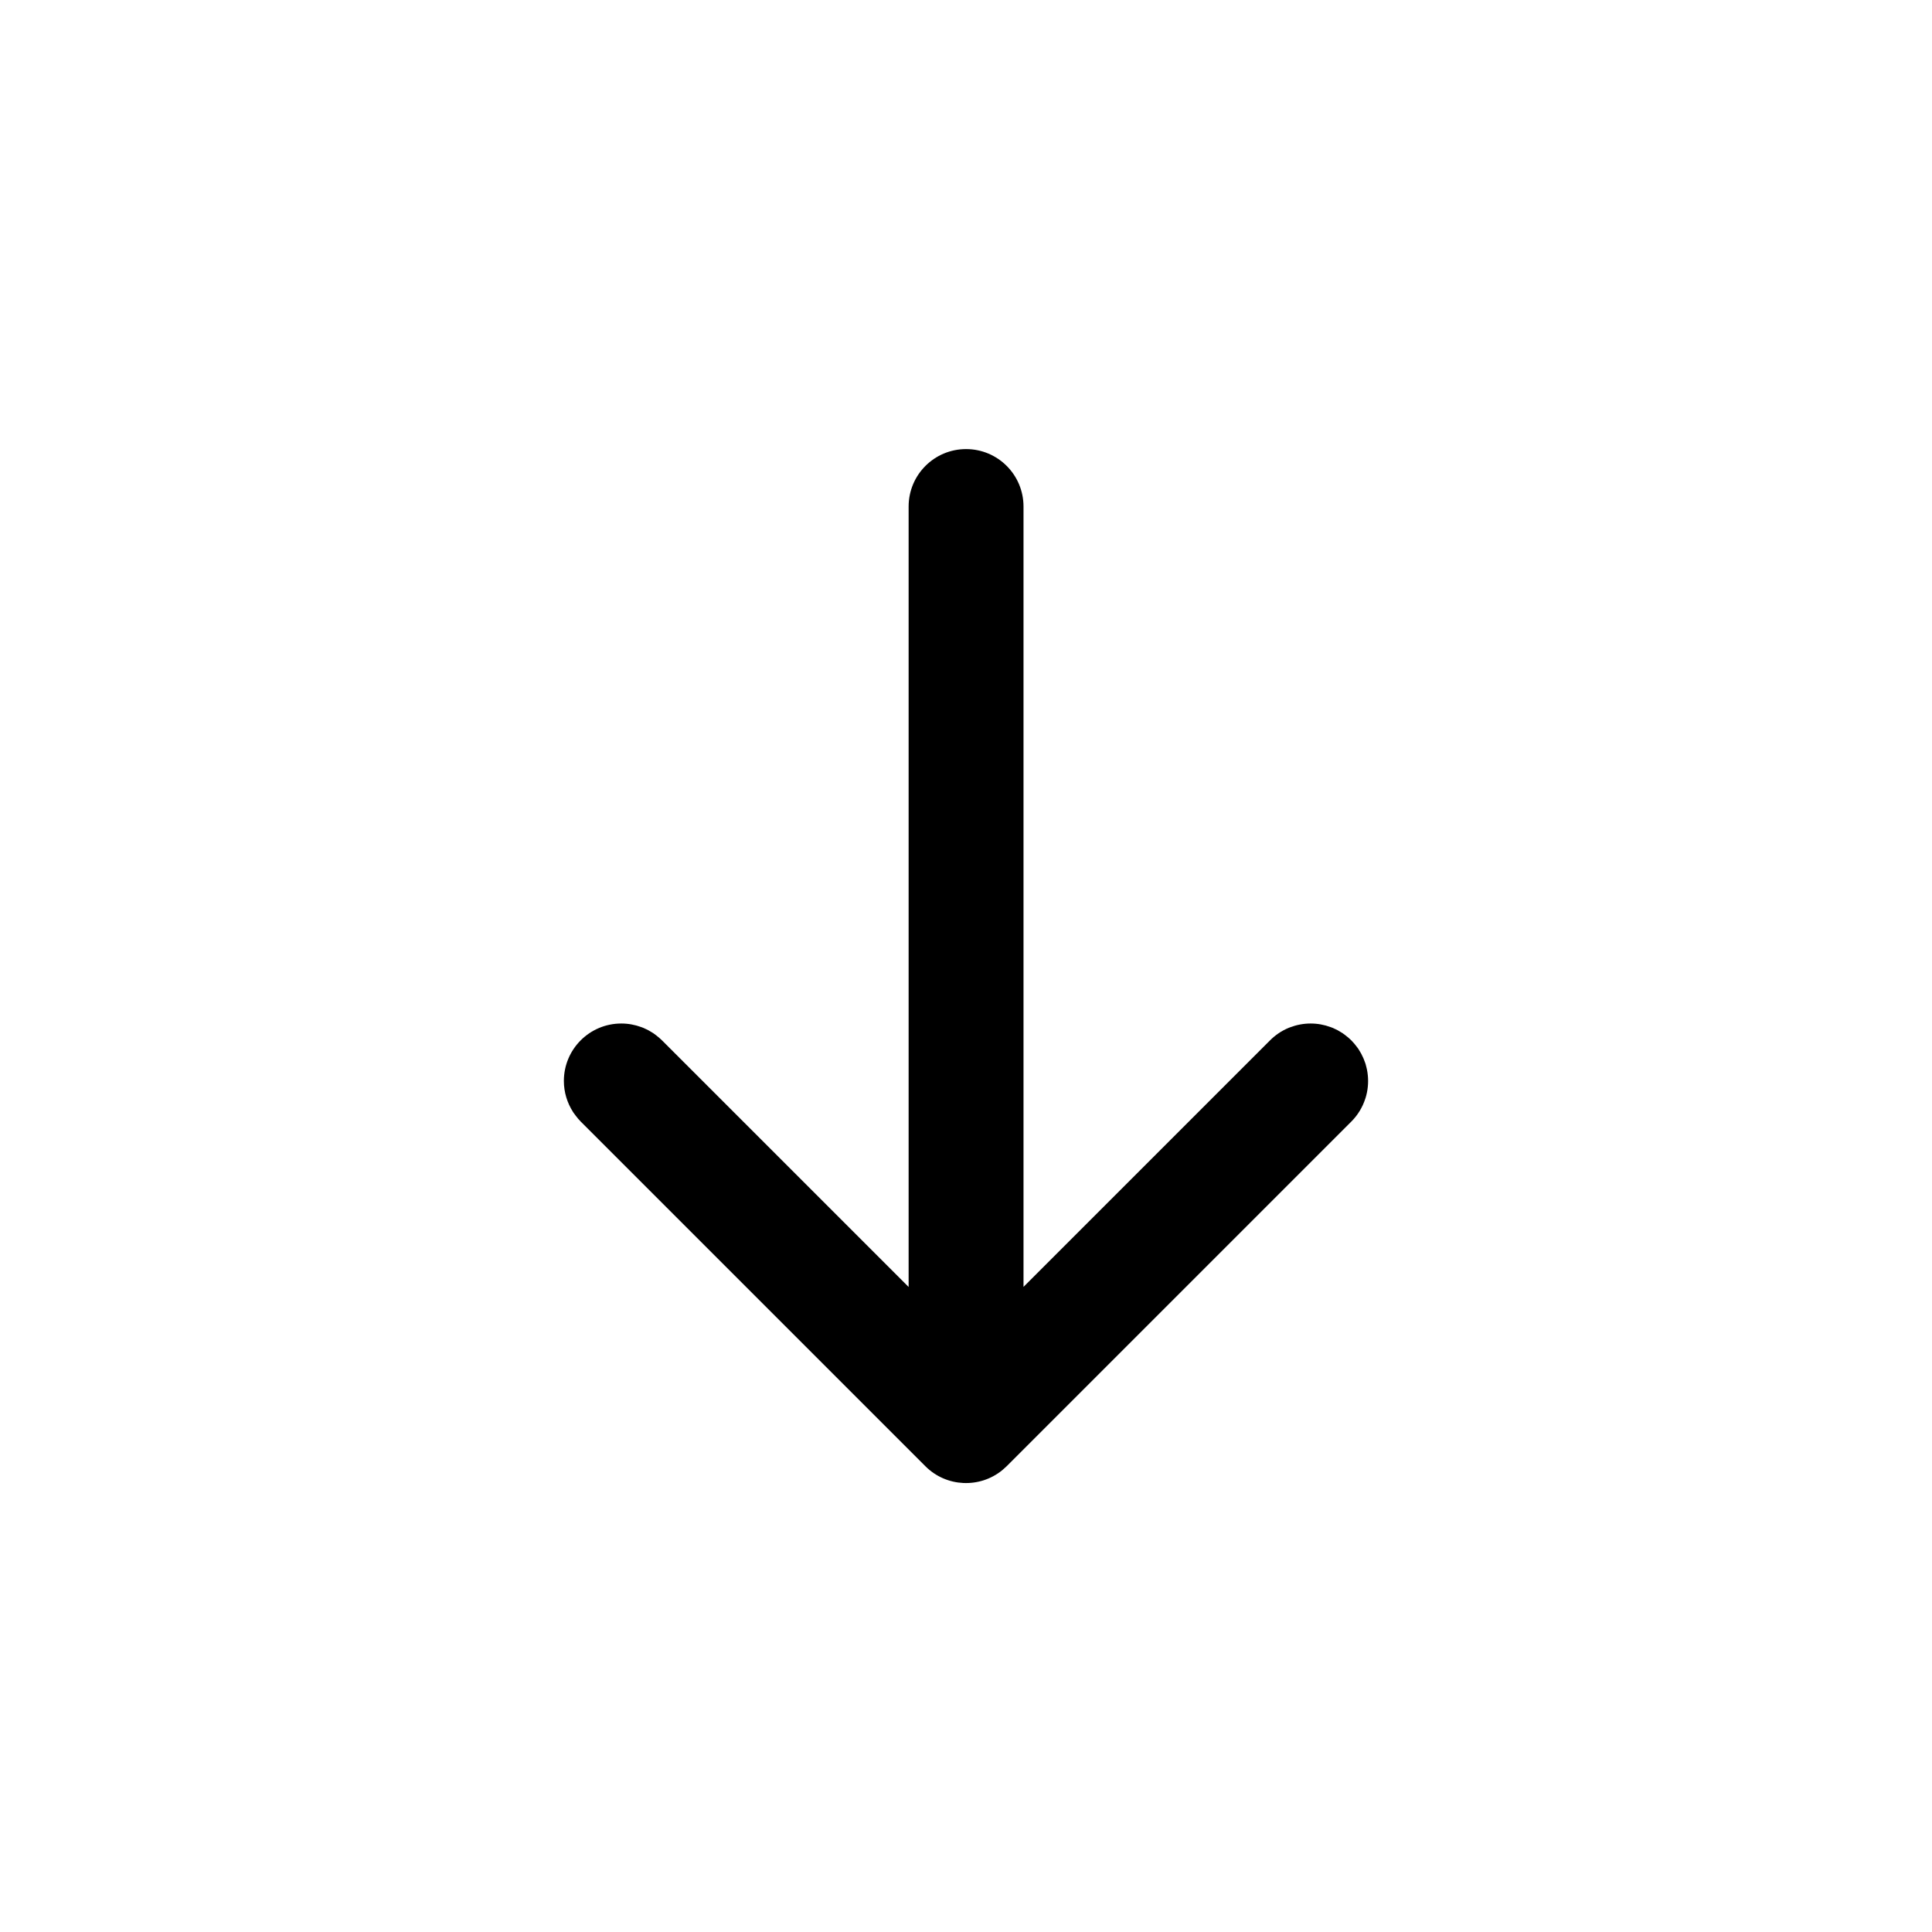
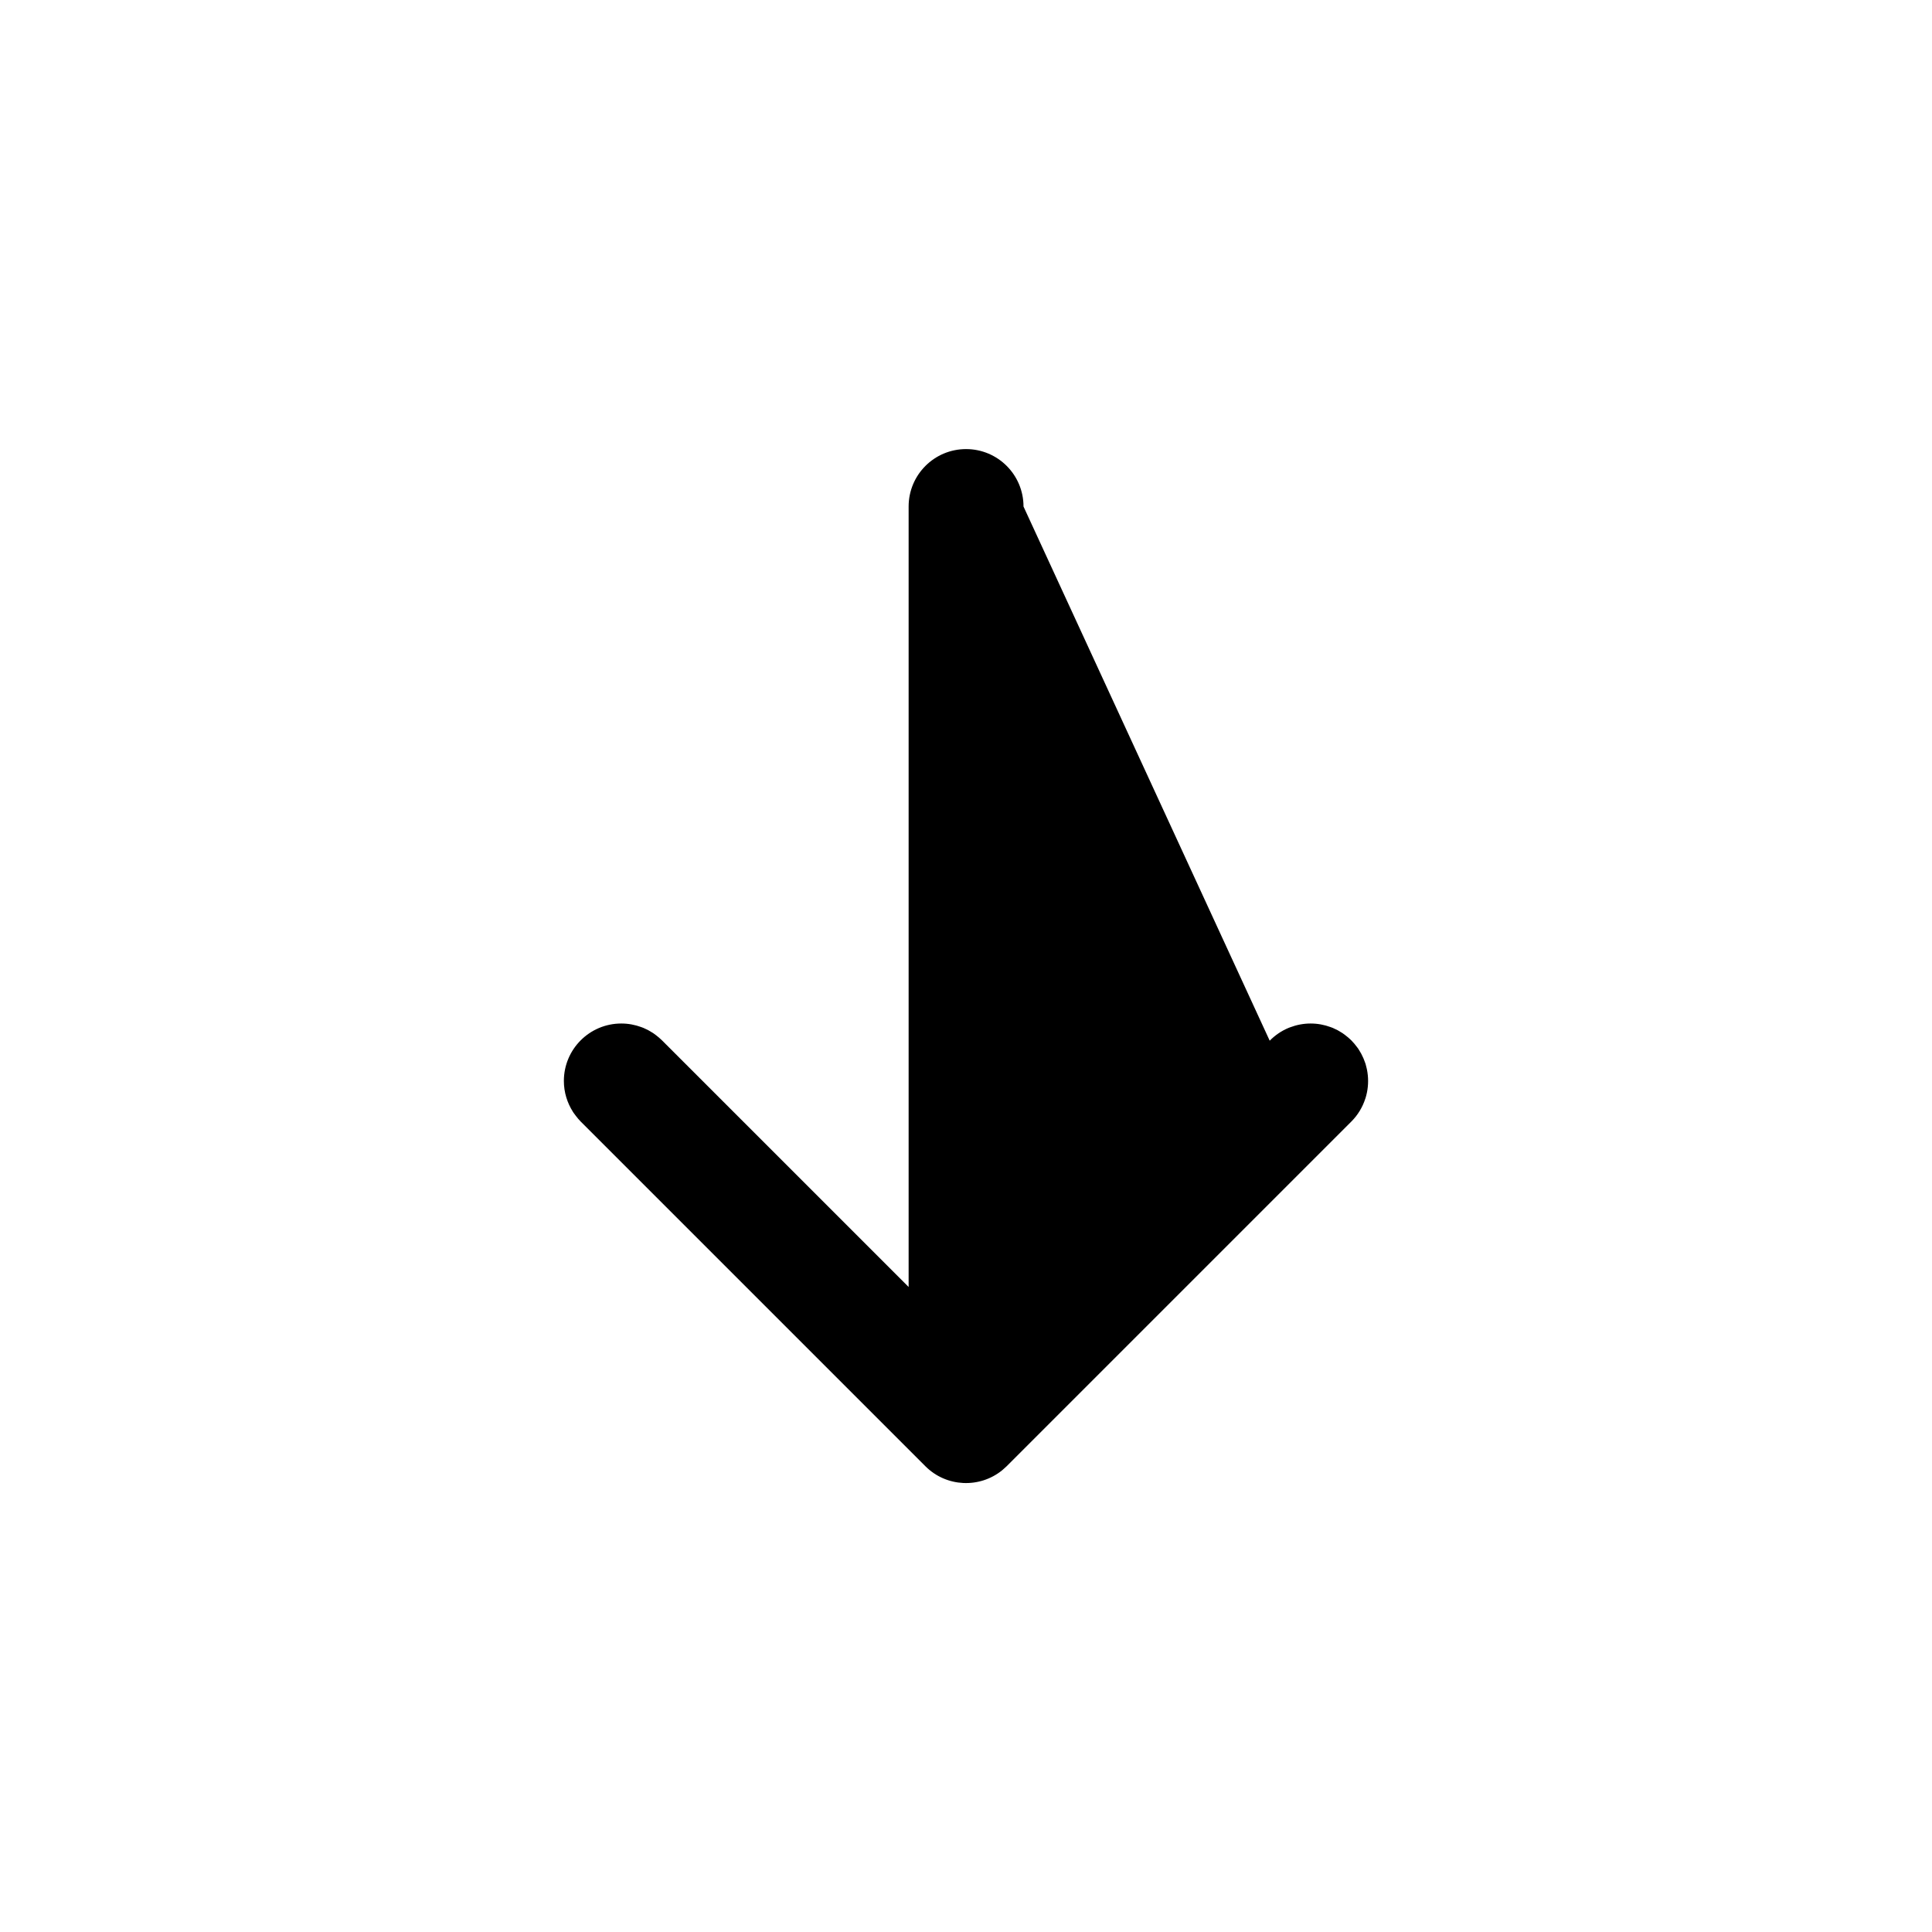
<svg xmlns="http://www.w3.org/2000/svg" width="56" height="56" viewBox="0 0 56 56" fill="none">
-   <path d="M28.002 13.017C28.922 13.017 29.667 13.762 29.667 14.682V37.301L36.803 30.165C36.959 30.006 37.146 29.878 37.355 29.792C37.368 29.787 37.382 29.782 37.395 29.777C37.579 29.707 37.78 29.667 37.989 29.667C38.192 29.667 38.386 29.704 38.565 29.77C38.587 29.778 38.609 29.785 38.63 29.794C38.655 29.805 38.679 29.817 38.704 29.829C38.727 29.84 38.75 29.85 38.773 29.862C38.805 29.88 38.837 29.899 38.868 29.919C38.883 29.928 38.898 29.936 38.912 29.945C38.941 29.965 38.968 29.986 38.996 30.007C39.056 30.052 39.114 30.101 39.168 30.155C39.231 30.219 39.288 30.287 39.339 30.357C39.35 30.373 39.363 30.389 39.374 30.405C39.397 30.44 39.417 30.476 39.438 30.512C39.443 30.522 39.45 30.531 39.455 30.541C39.474 30.577 39.491 30.614 39.508 30.65C39.514 30.664 39.521 30.677 39.526 30.69C39.54 30.724 39.553 30.759 39.565 30.793C39.57 30.81 39.578 30.826 39.583 30.844C39.594 30.879 39.602 30.915 39.61 30.951C39.614 30.968 39.619 30.985 39.622 31.002C39.666 31.221 39.666 31.446 39.622 31.665C39.621 31.669 39.62 31.674 39.619 31.678C39.609 31.726 39.597 31.775 39.582 31.822C39.579 31.831 39.576 31.839 39.573 31.848C39.495 32.09 39.36 32.318 39.168 32.51L29.178 42.5L29.051 42.614C28.397 43.147 27.433 43.109 26.823 42.5L16.833 32.51C16.779 32.455 16.731 32.397 16.686 32.337C16.664 32.309 16.642 32.281 16.623 32.252C16.618 32.244 16.613 32.235 16.607 32.227C16.442 31.968 16.344 31.662 16.344 31.332C16.344 30.413 17.089 29.667 18.009 29.667C18.211 29.667 18.405 29.704 18.585 29.77C18.606 29.778 18.628 29.785 18.649 29.794C18.675 29.805 18.699 29.817 18.724 29.829C18.746 29.84 18.77 29.85 18.792 29.862C18.825 29.88 18.856 29.899 18.888 29.919C18.902 29.928 18.917 29.936 18.932 29.945C18.96 29.965 18.988 29.986 19.016 30.007C19.075 30.052 19.133 30.101 19.188 30.155L26.337 37.304V14.682C26.337 13.762 27.082 13.017 28.002 13.017Z" fill="black" />
+   <path d="M28.002 13.017C28.922 13.017 29.667 13.762 29.667 14.682L36.803 30.165C36.959 30.006 37.146 29.878 37.355 29.792C37.368 29.787 37.382 29.782 37.395 29.777C37.579 29.707 37.78 29.667 37.989 29.667C38.192 29.667 38.386 29.704 38.565 29.77C38.587 29.778 38.609 29.785 38.63 29.794C38.655 29.805 38.679 29.817 38.704 29.829C38.727 29.84 38.75 29.85 38.773 29.862C38.805 29.88 38.837 29.899 38.868 29.919C38.883 29.928 38.898 29.936 38.912 29.945C38.941 29.965 38.968 29.986 38.996 30.007C39.056 30.052 39.114 30.101 39.168 30.155C39.231 30.219 39.288 30.287 39.339 30.357C39.35 30.373 39.363 30.389 39.374 30.405C39.397 30.44 39.417 30.476 39.438 30.512C39.443 30.522 39.45 30.531 39.455 30.541C39.474 30.577 39.491 30.614 39.508 30.65C39.514 30.664 39.521 30.677 39.526 30.69C39.54 30.724 39.553 30.759 39.565 30.793C39.57 30.81 39.578 30.826 39.583 30.844C39.594 30.879 39.602 30.915 39.61 30.951C39.614 30.968 39.619 30.985 39.622 31.002C39.666 31.221 39.666 31.446 39.622 31.665C39.621 31.669 39.62 31.674 39.619 31.678C39.609 31.726 39.597 31.775 39.582 31.822C39.579 31.831 39.576 31.839 39.573 31.848C39.495 32.09 39.36 32.318 39.168 32.51L29.178 42.5L29.051 42.614C28.397 43.147 27.433 43.109 26.823 42.5L16.833 32.51C16.779 32.455 16.731 32.397 16.686 32.337C16.664 32.309 16.642 32.281 16.623 32.252C16.618 32.244 16.613 32.235 16.607 32.227C16.442 31.968 16.344 31.662 16.344 31.332C16.344 30.413 17.089 29.667 18.009 29.667C18.211 29.667 18.405 29.704 18.585 29.77C18.606 29.778 18.628 29.785 18.649 29.794C18.675 29.805 18.699 29.817 18.724 29.829C18.746 29.84 18.77 29.85 18.792 29.862C18.825 29.88 18.856 29.899 18.888 29.919C18.902 29.928 18.917 29.936 18.932 29.945C18.96 29.965 18.988 29.986 19.016 30.007C19.075 30.052 19.133 30.101 19.188 30.155L26.337 37.304V14.682C26.337 13.762 27.082 13.017 28.002 13.017Z" fill="black" />
</svg>